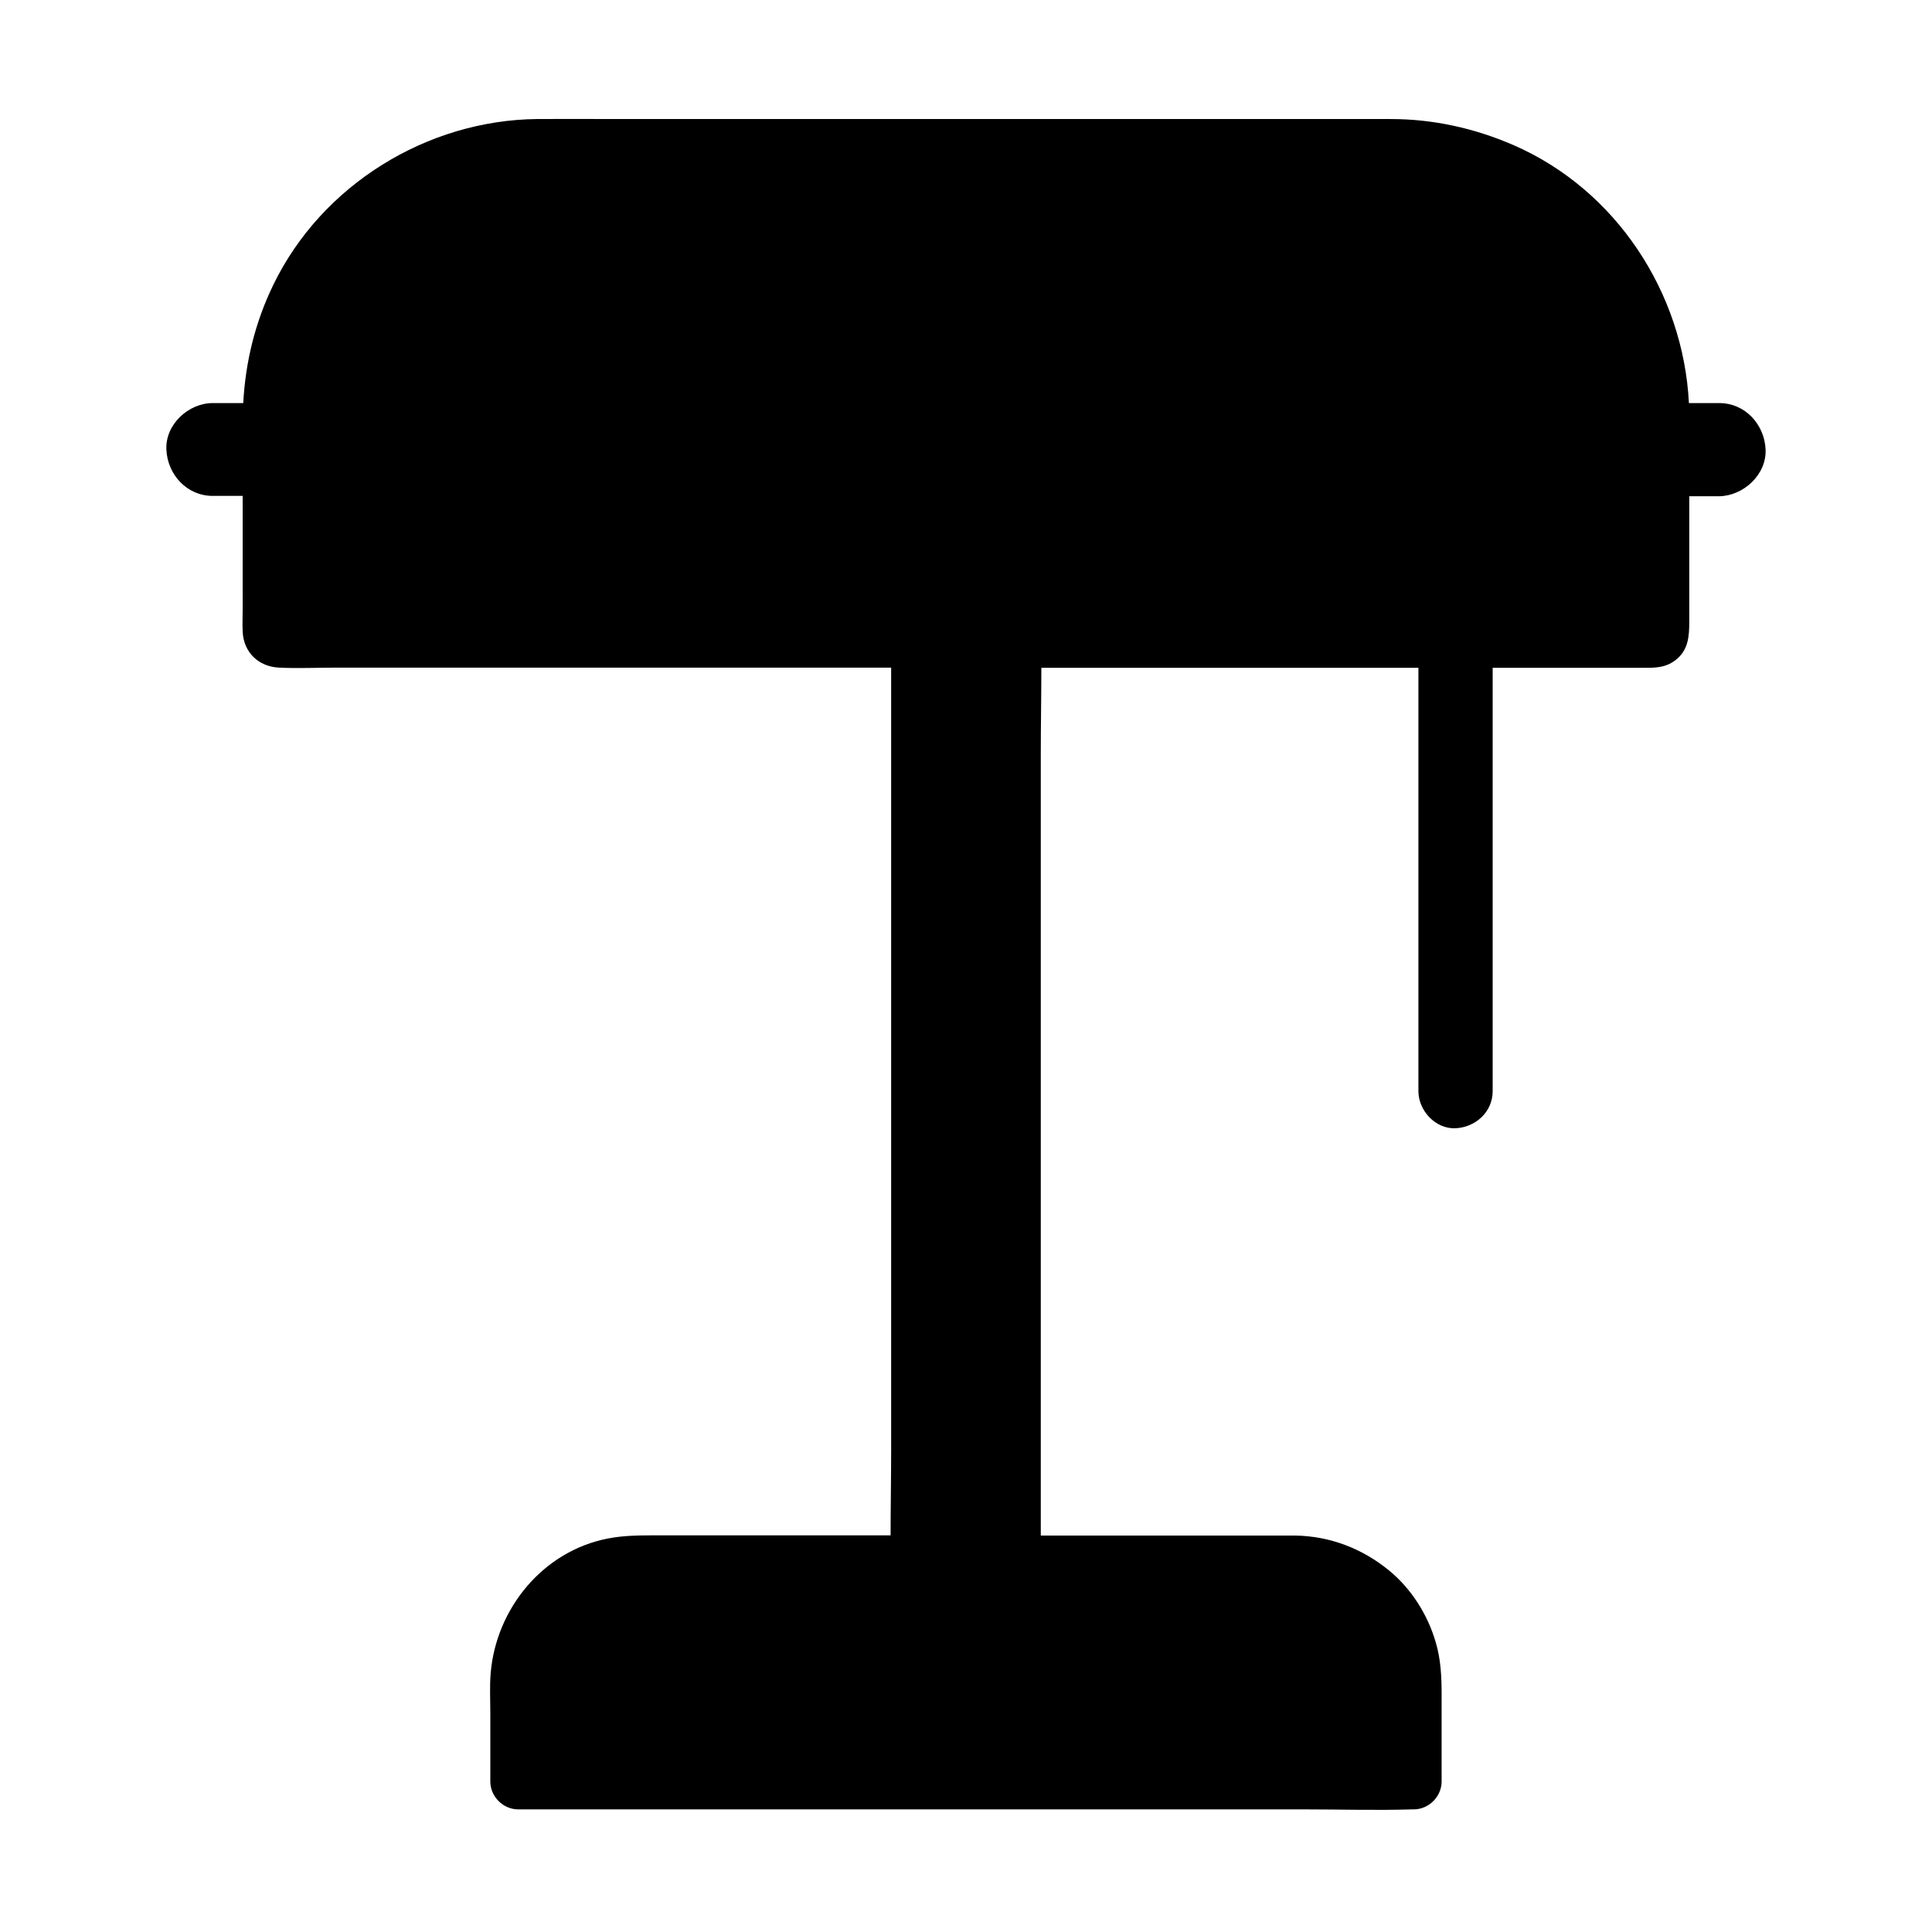
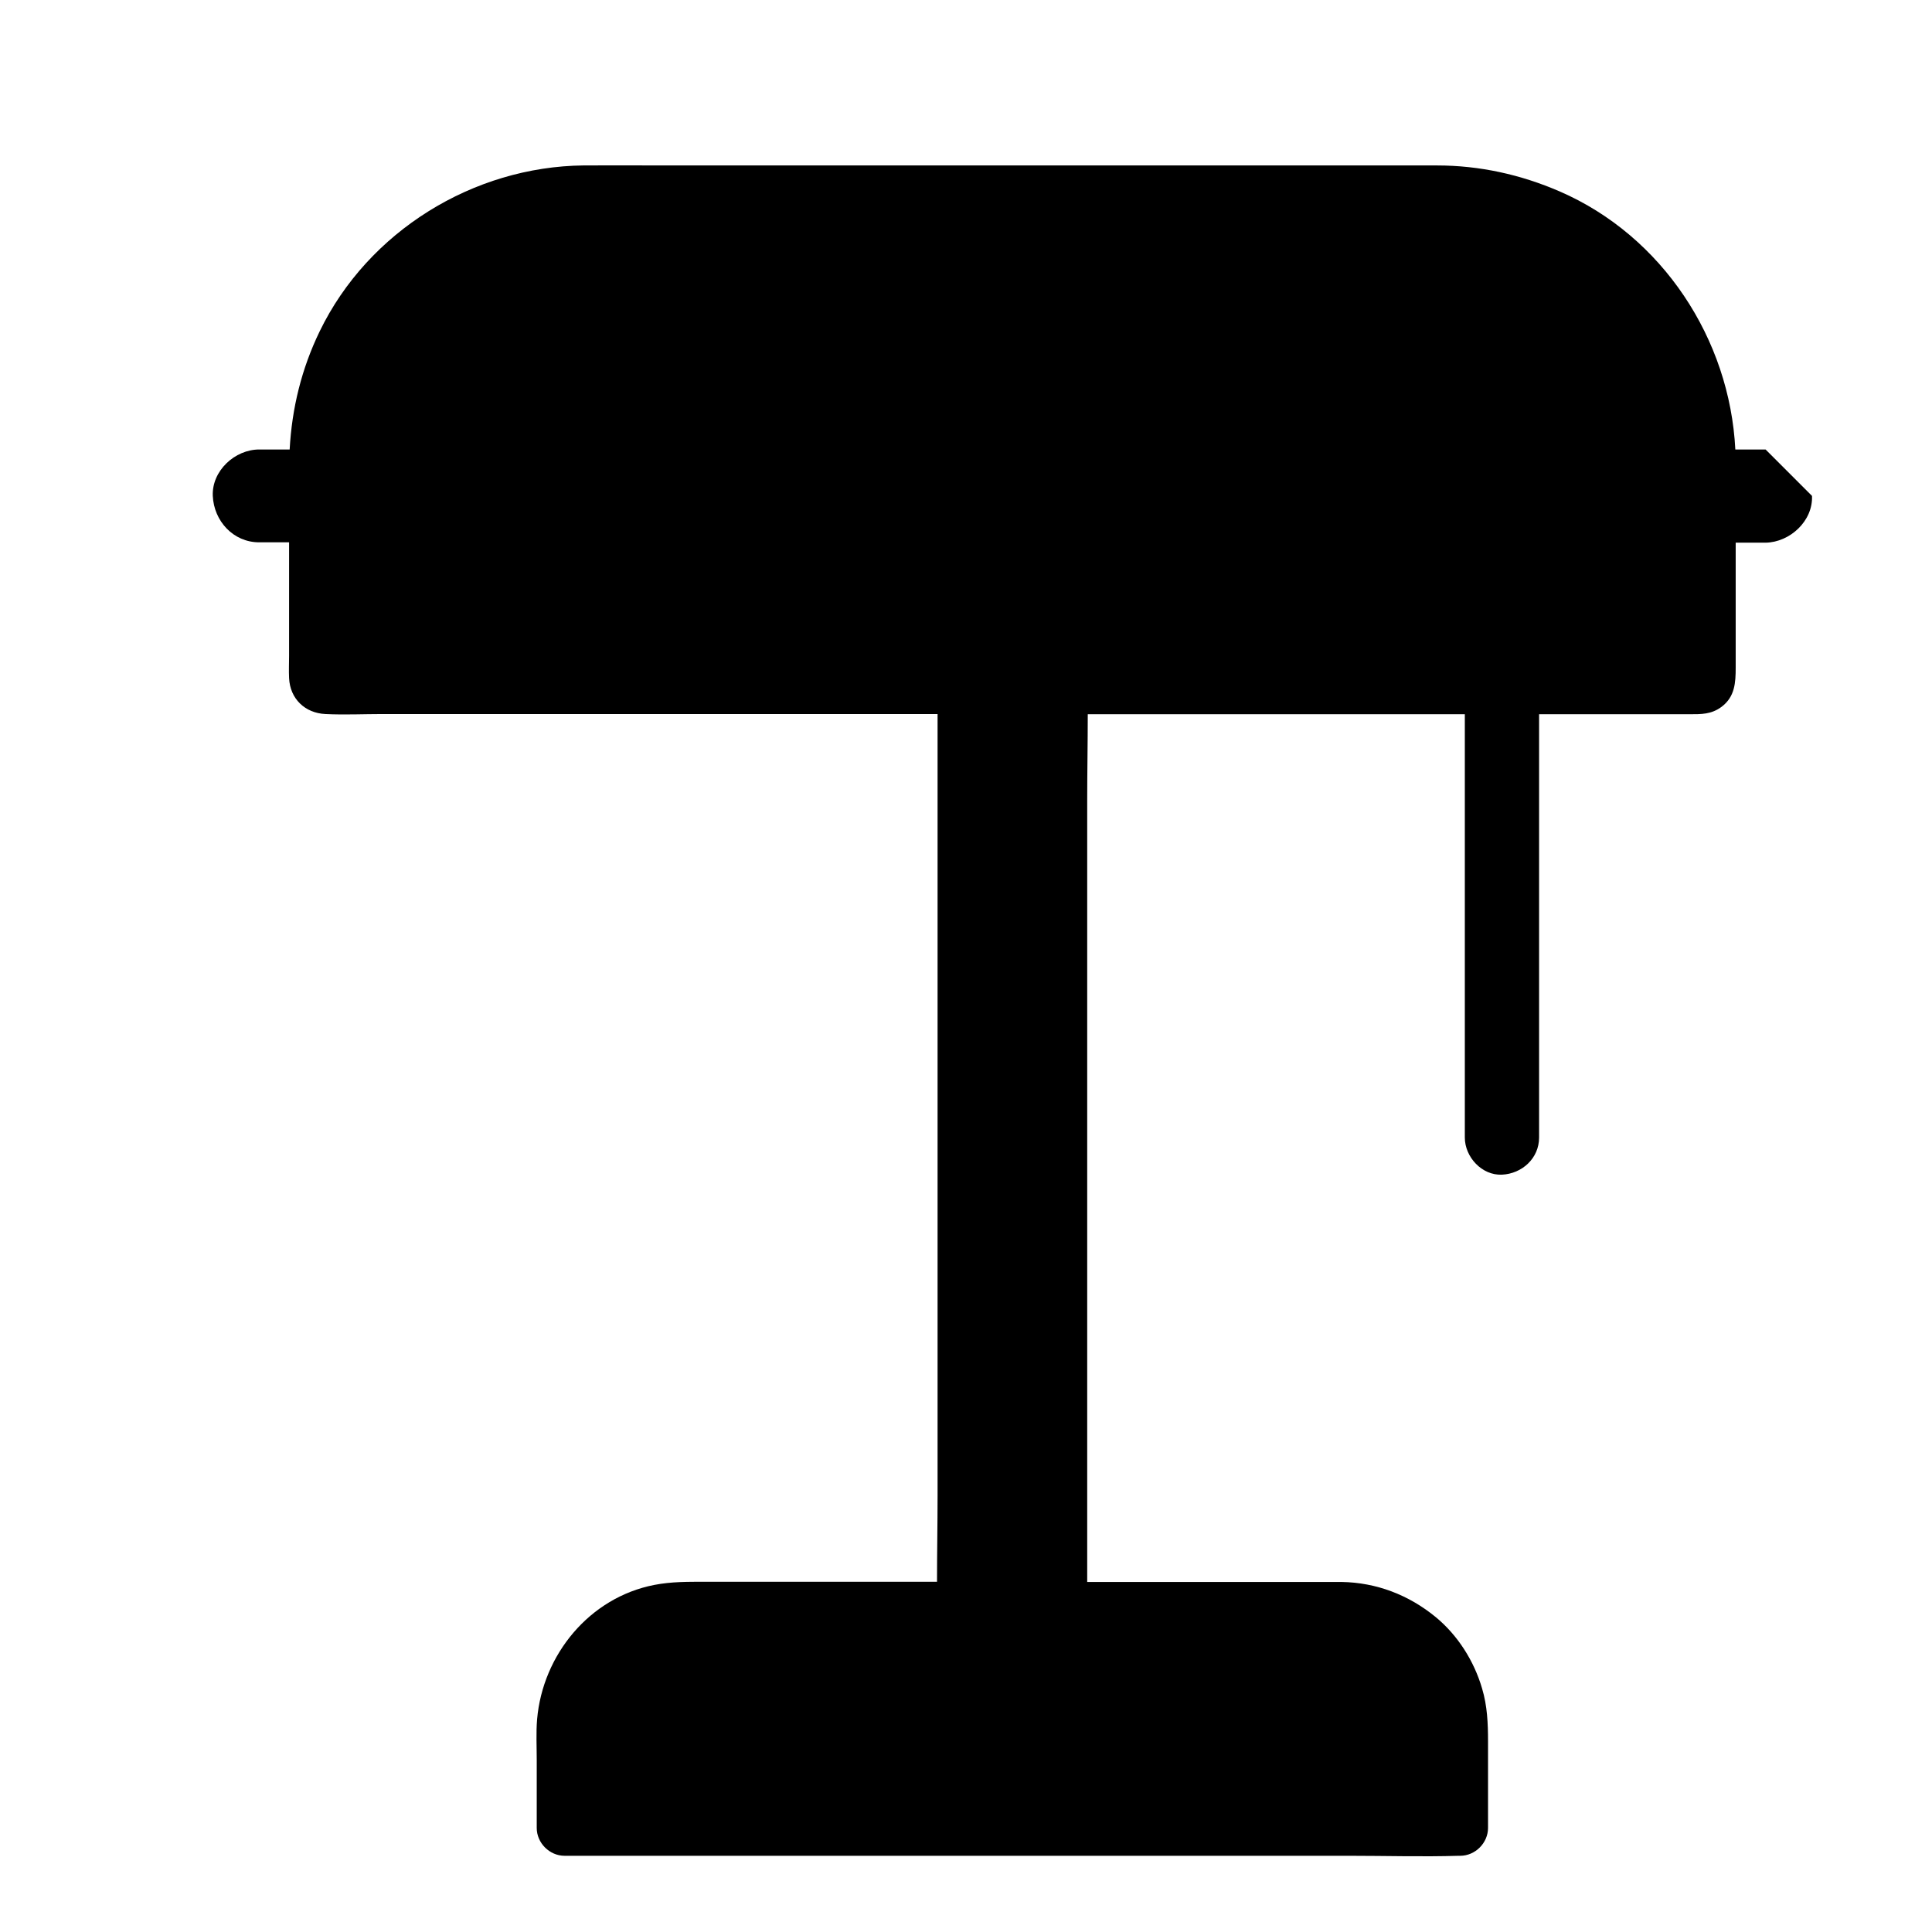
<svg xmlns="http://www.w3.org/2000/svg" fill="#000000" width="800px" height="800px" version="1.1" viewBox="144 144 512 512">
-   <path d="m611.9 263.12c-0.297-6.641-5.41-12.301-12.301-12.301h-8.02c-1.477-29.273-19.336-56.582-46.543-68.387-10.332-4.477-21.254-6.887-32.52-6.887l-206.84-0.004c-6.445 0-12.891-0.051-19.285 0-29.273 0.297-57.121 17.465-69.961 43.938-4.82 9.938-7.379 20.418-7.969 31.34h-8.07c-6.445 0-12.594 5.656-12.301 12.301 0.297 6.641 5.41 12.301 12.301 12.301h7.922l-0.004 30.109c0 1.918-0.098 3.887 0 5.856 0.246 5.512 4.231 9.297 9.645 9.543 5.019 0.246 10.137 0 15.152 0h147.06v207.13c0 7.578-0.148 15.203-0.148 22.828h-61.305c-4.625 0-9.055-0.051-13.629 0.836-17.172 3.344-29.57 18.5-31.047 35.621-0.297 3.543-0.098 7.184-0.098 10.773v18.008c0 3.984 3.394 7.379 7.379 7.379h208.02c9.594 0 19.285 0.297 28.93 0h0.395c3.984 0 7.379-3.394 7.379-7.379v-22.977c0-4.723-0.195-9.398-1.574-13.973-2.117-7.281-6.445-14.121-12.301-18.941-7.133-5.856-15.695-9.152-24.945-9.297h-0.395-67.008v-207.13c0-7.578 0.148-15.203 0.148-22.828h99.926v112.18c0 5.164 4.527 10.086 9.84 9.84s9.84-4.328 9.84-9.84v-112.18h39.902c3.051 0 5.758 0.051 8.461-1.969 3.543-2.656 3.738-6.445 3.738-10.383v-33.113h7.922c6.445-0.098 12.598-5.754 12.301-12.395z" />
+   <path d="m611.9 263.12h-8.02c-1.477-29.273-19.336-56.582-46.543-68.387-10.332-4.477-21.254-6.887-32.52-6.887l-206.84-0.004c-6.445 0-12.891-0.051-19.285 0-29.273 0.297-57.121 17.465-69.961 43.938-4.82 9.938-7.379 20.418-7.969 31.34h-8.07c-6.445 0-12.594 5.656-12.301 12.301 0.297 6.641 5.41 12.301 12.301 12.301h7.922l-0.004 30.109c0 1.918-0.098 3.887 0 5.856 0.246 5.512 4.231 9.297 9.645 9.543 5.019 0.246 10.137 0 15.152 0h147.06v207.13c0 7.578-0.148 15.203-0.148 22.828h-61.305c-4.625 0-9.055-0.051-13.629 0.836-17.172 3.344-29.57 18.5-31.047 35.621-0.297 3.543-0.098 7.184-0.098 10.773v18.008c0 3.984 3.394 7.379 7.379 7.379h208.02c9.594 0 19.285 0.297 28.93 0h0.395c3.984 0 7.379-3.394 7.379-7.379v-22.977c0-4.723-0.195-9.398-1.574-13.973-2.117-7.281-6.445-14.121-12.301-18.941-7.133-5.856-15.695-9.152-24.945-9.297h-0.395-67.008v-207.13c0-7.578 0.148-15.203 0.148-22.828h99.926v112.18c0 5.164 4.527 10.086 9.84 9.84s9.84-4.328 9.84-9.84v-112.18h39.902c3.051 0 5.758 0.051 8.461-1.969 3.543-2.656 3.738-6.445 3.738-10.383v-33.113h7.922c6.445-0.098 12.598-5.754 12.301-12.395z" />
</svg>